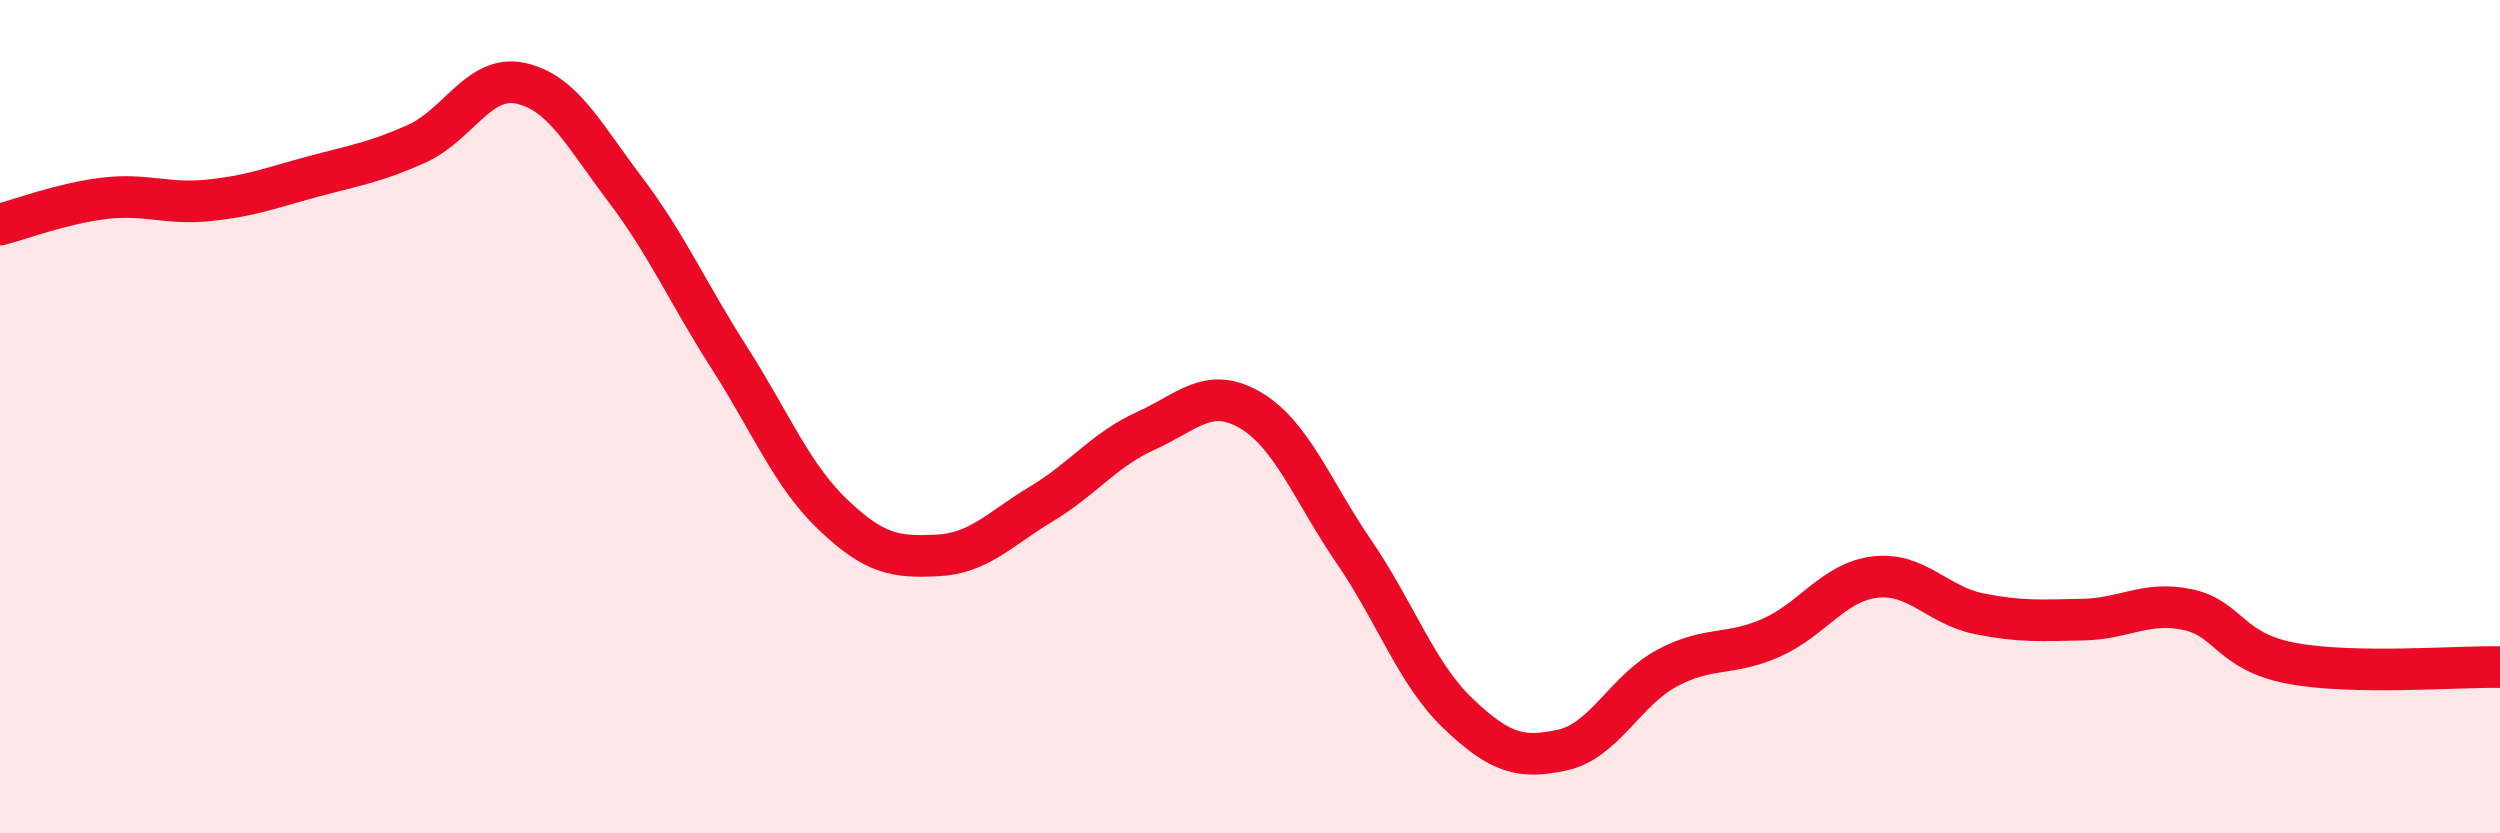
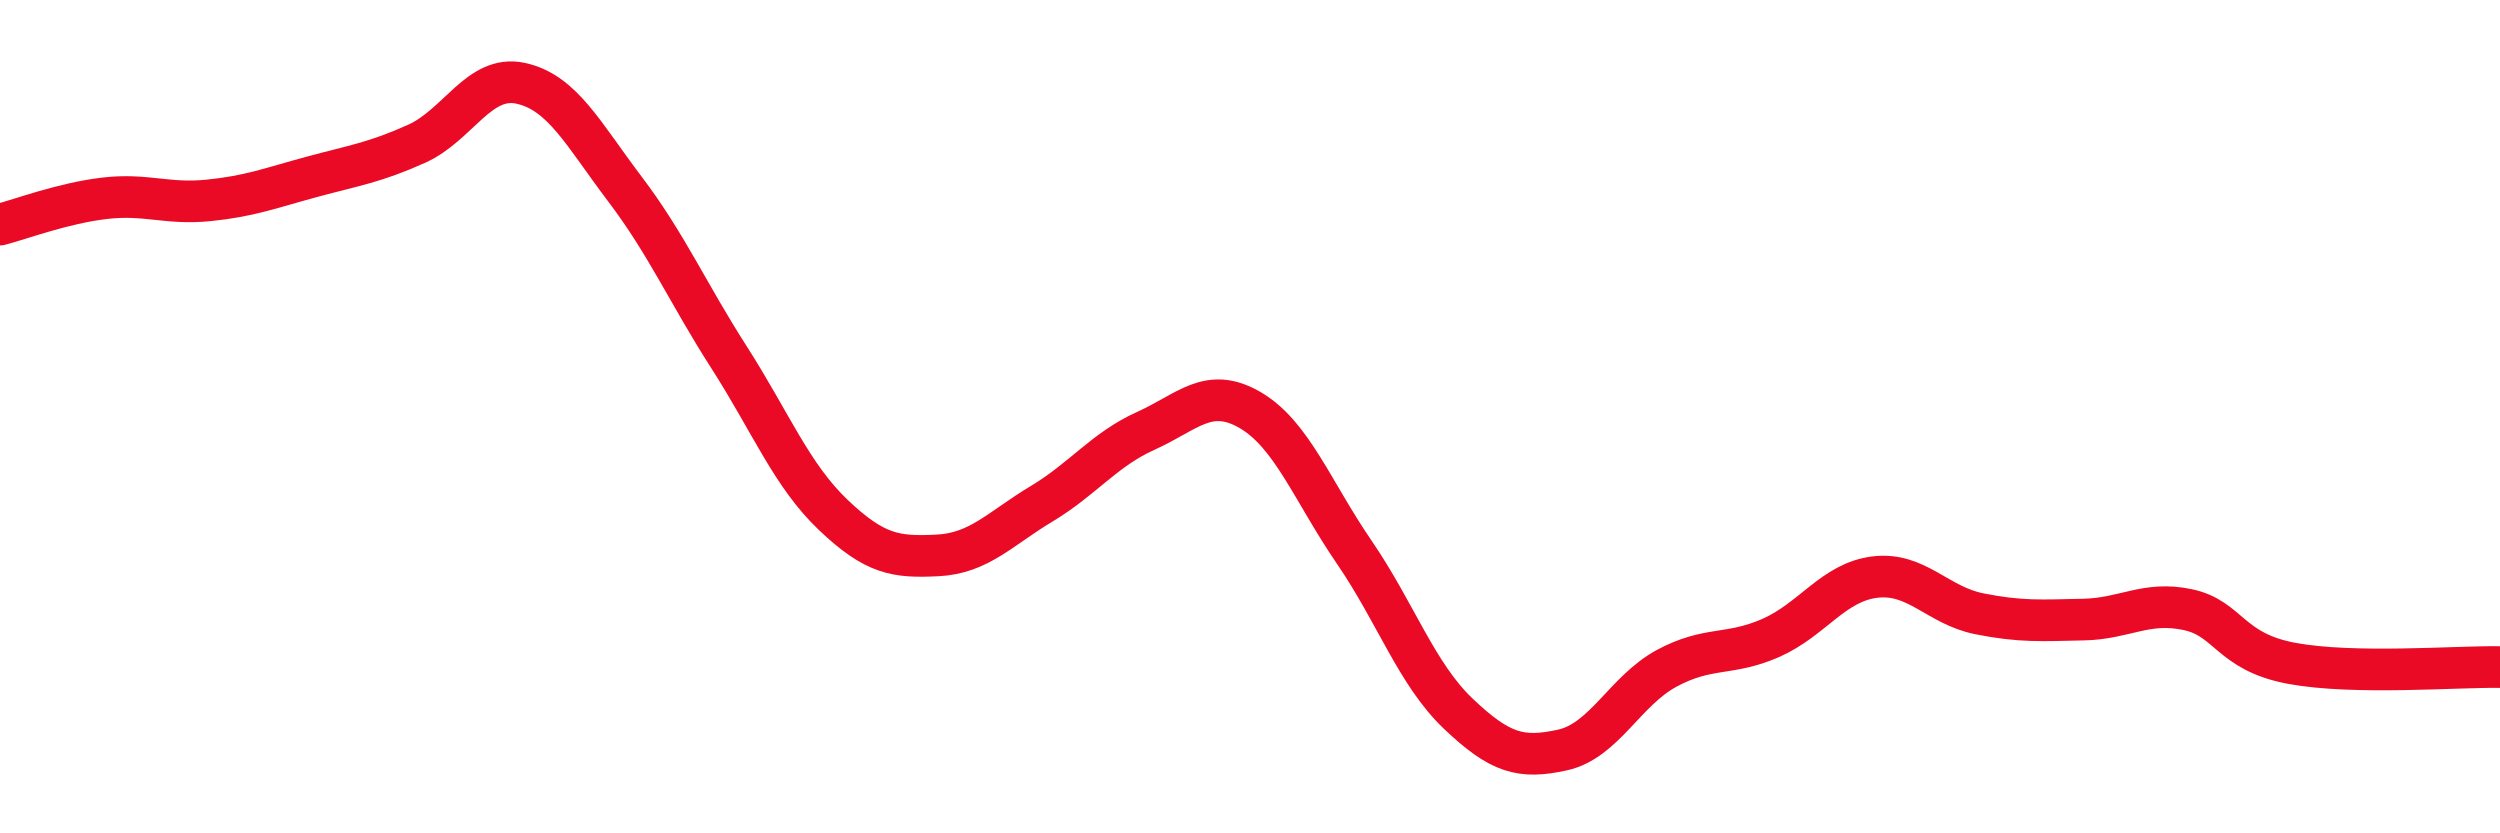
<svg xmlns="http://www.w3.org/2000/svg" width="60" height="20" viewBox="0 0 60 20">
-   <path d="M 0,5.39 C 0.5,5.26 1.5,4.88 2.5,4.76 C 3.5,4.64 4,4.91 5,4.81 C 6,4.71 6.5,4.51 7.5,4.24 C 8.5,3.97 9,3.9 10,3.45 C 11,3 11.5,1.78 12.5,2 C 13.5,2.22 14,3.22 15,4.54 C 16,5.86 16.5,7.02 17.5,8.58 C 18.5,10.14 19,11.41 20,12.36 C 21,13.31 21.5,13.38 22.5,13.33 C 23.5,13.28 24,12.69 25,12.09 C 26,11.49 26.5,10.79 27.5,10.34 C 28.5,9.89 29,9.26 30,9.84 C 31,10.42 31.5,11.79 32.5,13.25 C 33.5,14.71 34,16.18 35,17.13 C 36,18.08 36.5,18.22 37.5,18 C 38.5,17.78 39,16.58 40,16.04 C 41,15.5 41.5,15.75 42.5,15.31 C 43.5,14.87 44,13.97 45,13.85 C 46,13.73 46.5,14.53 47.5,14.73 C 48.5,14.93 49,14.89 50,14.87 C 51,14.85 51.5,14.42 52.5,14.63 C 53.5,14.84 53.5,15.64 55,15.92 C 56.5,16.2 59,15.99 60,16.01L60 20L0 20Z" fill="#EB0A25" opacity="0.1" stroke-linecap="round" stroke-linejoin="round" />
  <path d="M 0,5.39 C 0.5,5.26 1.5,4.88 2.5,4.76 C 3.5,4.64 4,4.91 5,4.81 C 6,4.71 6.5,4.51 7.5,4.24 C 8.5,3.97 9,3.9 10,3.45 C 11,3 11.5,1.78 12.5,2 C 13.5,2.22 14,3.22 15,4.54 C 16,5.86 16.5,7.02 17.5,8.58 C 18.5,10.14 19,11.41 20,12.36 C 21,13.31 21.5,13.38 22.5,13.33 C 23.5,13.28 24,12.69 25,12.09 C 26,11.49 26.5,10.79 27.5,10.34 C 28.5,9.89 29,9.26 30,9.84 C 31,10.42 31.5,11.79 32.5,13.25 C 33.5,14.71 34,16.18 35,17.13 C 36,18.08 36.5,18.22 37.5,18 C 38.5,17.78 39,16.58 40,16.04 C 41,15.5 41.5,15.75 42.5,15.31 C 43.5,14.87 44,13.97 45,13.85 C 46,13.73 46.5,14.53 47.5,14.73 C 48.5,14.93 49,14.89 50,14.87 C 51,14.85 51.5,14.42 52.5,14.63 C 53.5,14.84 53.5,15.64 55,15.92 C 56.5,16.2 59,15.99 60,16.01" stroke="#EB0A25" stroke-width="1" fill="none" stroke-linecap="round" stroke-linejoin="round" />
</svg>